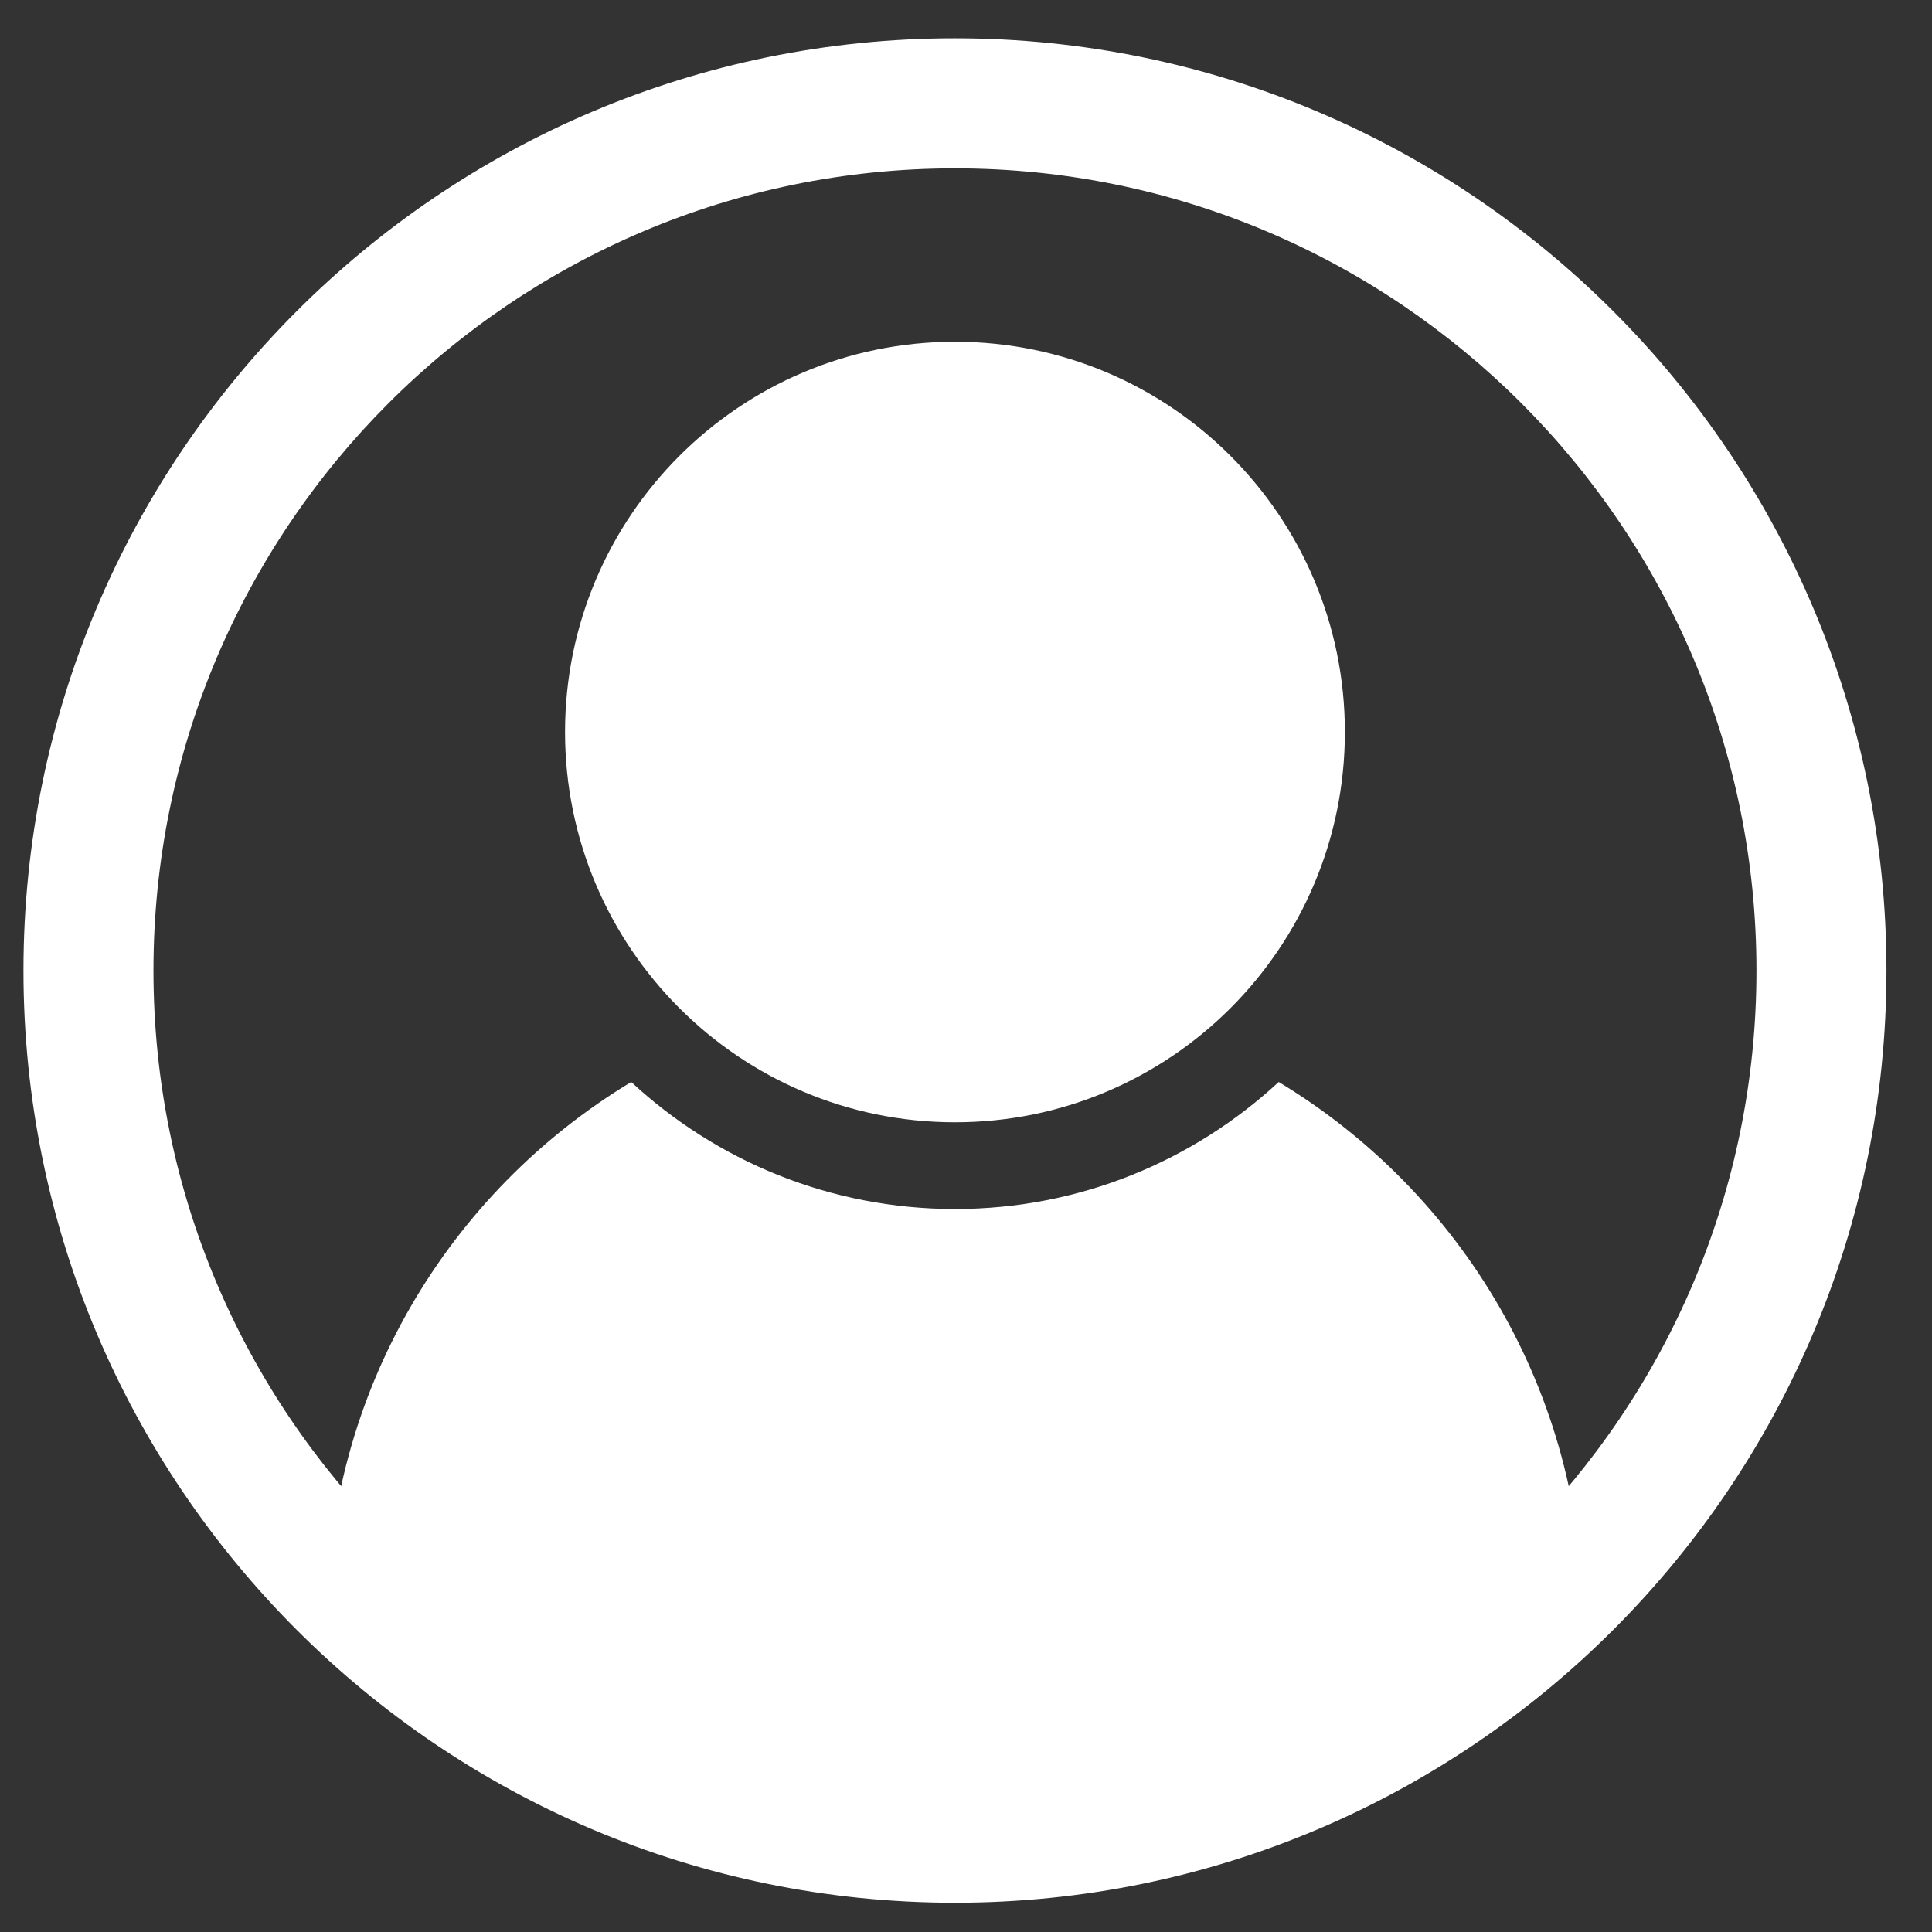
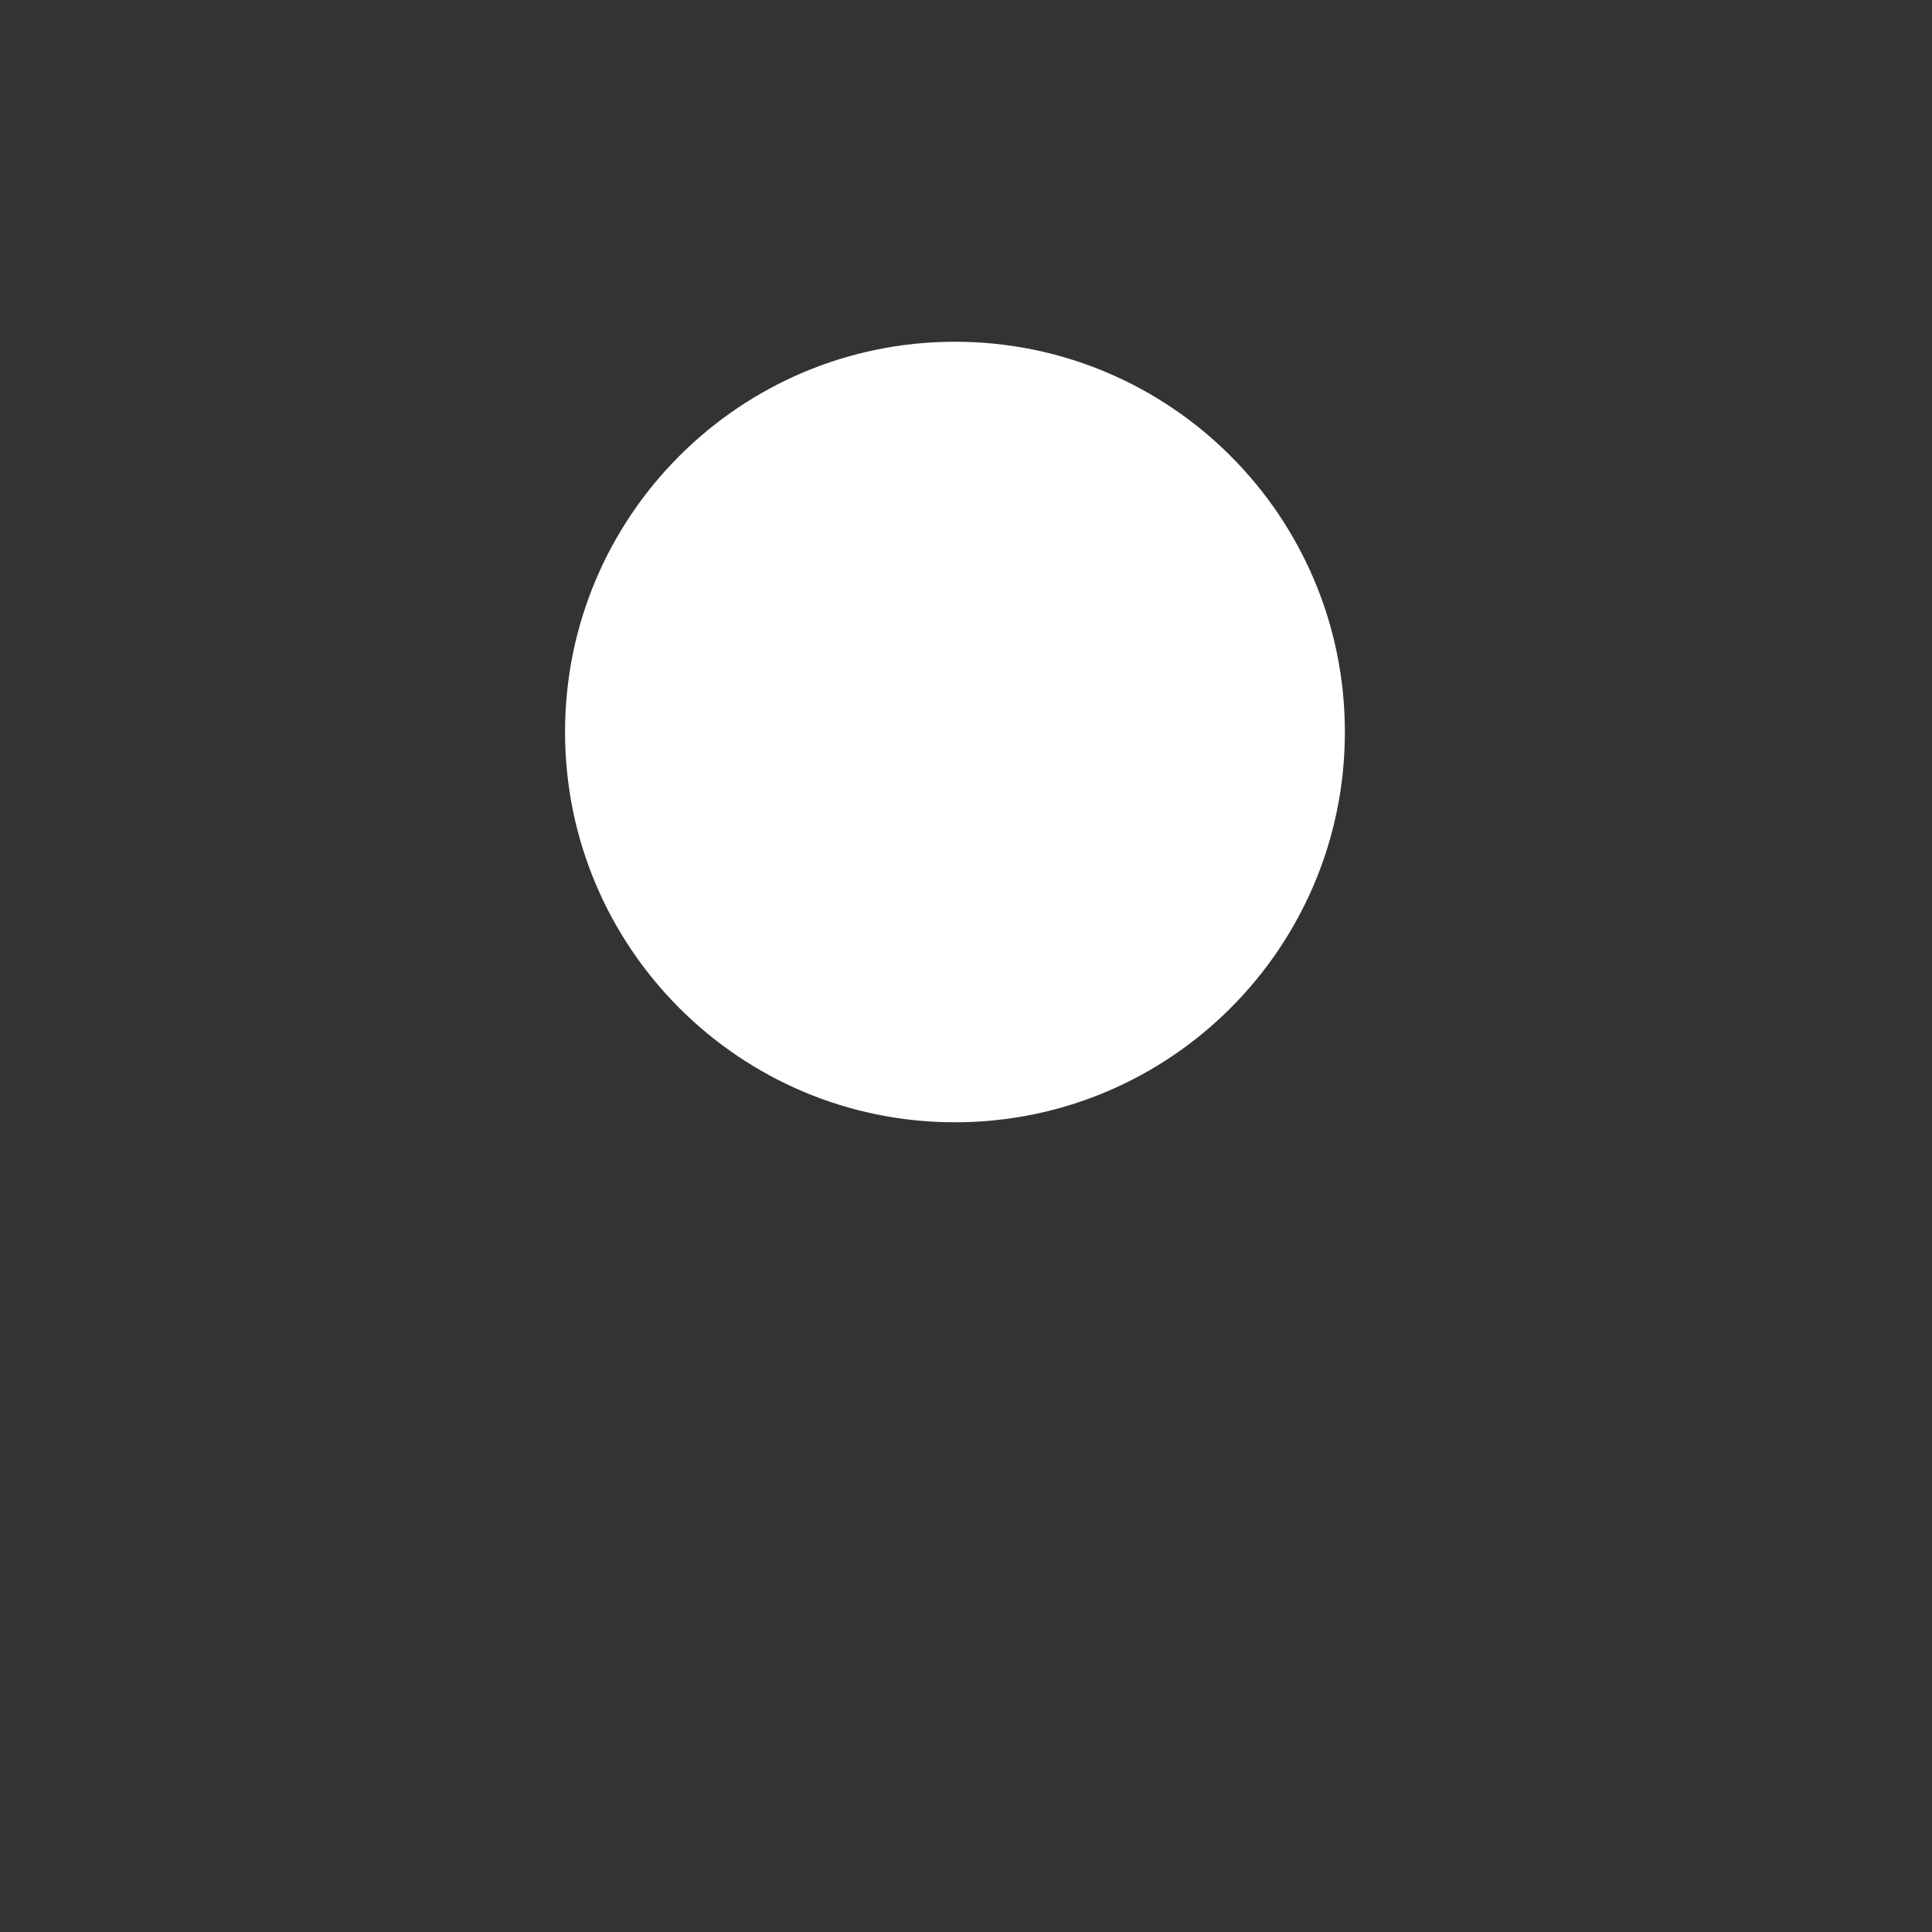
<svg xmlns="http://www.w3.org/2000/svg" width="28" height="28" viewBox="0 0 28 28" fill="none">
  <rect x="0" y="0" width="28" height="28" fill="#333333" stroke="none" />
-   <path fill-rule="evenodd" clip-rule="evenodd" d="M13.84 0.555C21.291 0.555 27.34 6.609 27.34 14.066C27.34 21.522 21.291 27.576 13.84 27.576C6.389 27.576 0.34 21.522 0.34 14.066C0.34 6.609 6.389 0.555 13.84 0.555ZM13.84 2.44C7.429 2.44 2.224 7.649 2.224 14.066C2.224 20.482 7.429 25.691 13.84 25.691C20.251 25.691 25.456 20.482 25.456 14.066C25.456 7.65 20.251 2.44 13.84 2.44Z" fill="white" />
  <path d="M13.84 16.265C16.961 16.265 19.491 13.732 19.491 10.609C19.491 7.485 16.961 4.953 13.84 4.953C10.719 4.953 8.189 7.485 8.189 10.609C8.189 13.732 10.719 16.265 13.84 16.265Z" fill="white" />
-   <path fill-rule="evenodd" clip-rule="evenodd" d="M18.532 15.681C21.176 17.276 22.945 20.176 22.945 23.492C22.945 23.83 22.808 24.047 22.639 24.187C22.593 24.23 22.543 24.267 22.487 24.3L22.47 24.31L19.348 26.185C19.231 26.256 19.1 26.3 18.966 26.314L18.074 26.824C17.932 26.905 17.772 26.948 17.607 26.948H10.072C9.908 26.948 9.747 26.905 9.605 26.824L8.714 26.314C8.579 26.3 8.449 26.256 8.332 26.185L5.21 24.31L5.192 24.3C4.908 24.13 4.735 23.823 4.735 23.492C4.735 20.176 6.503 17.276 9.148 15.681C10.381 16.823 12.029 17.522 13.84 17.522C15.651 17.522 17.298 16.823 18.532 15.681Z" fill="white" />
</svg>